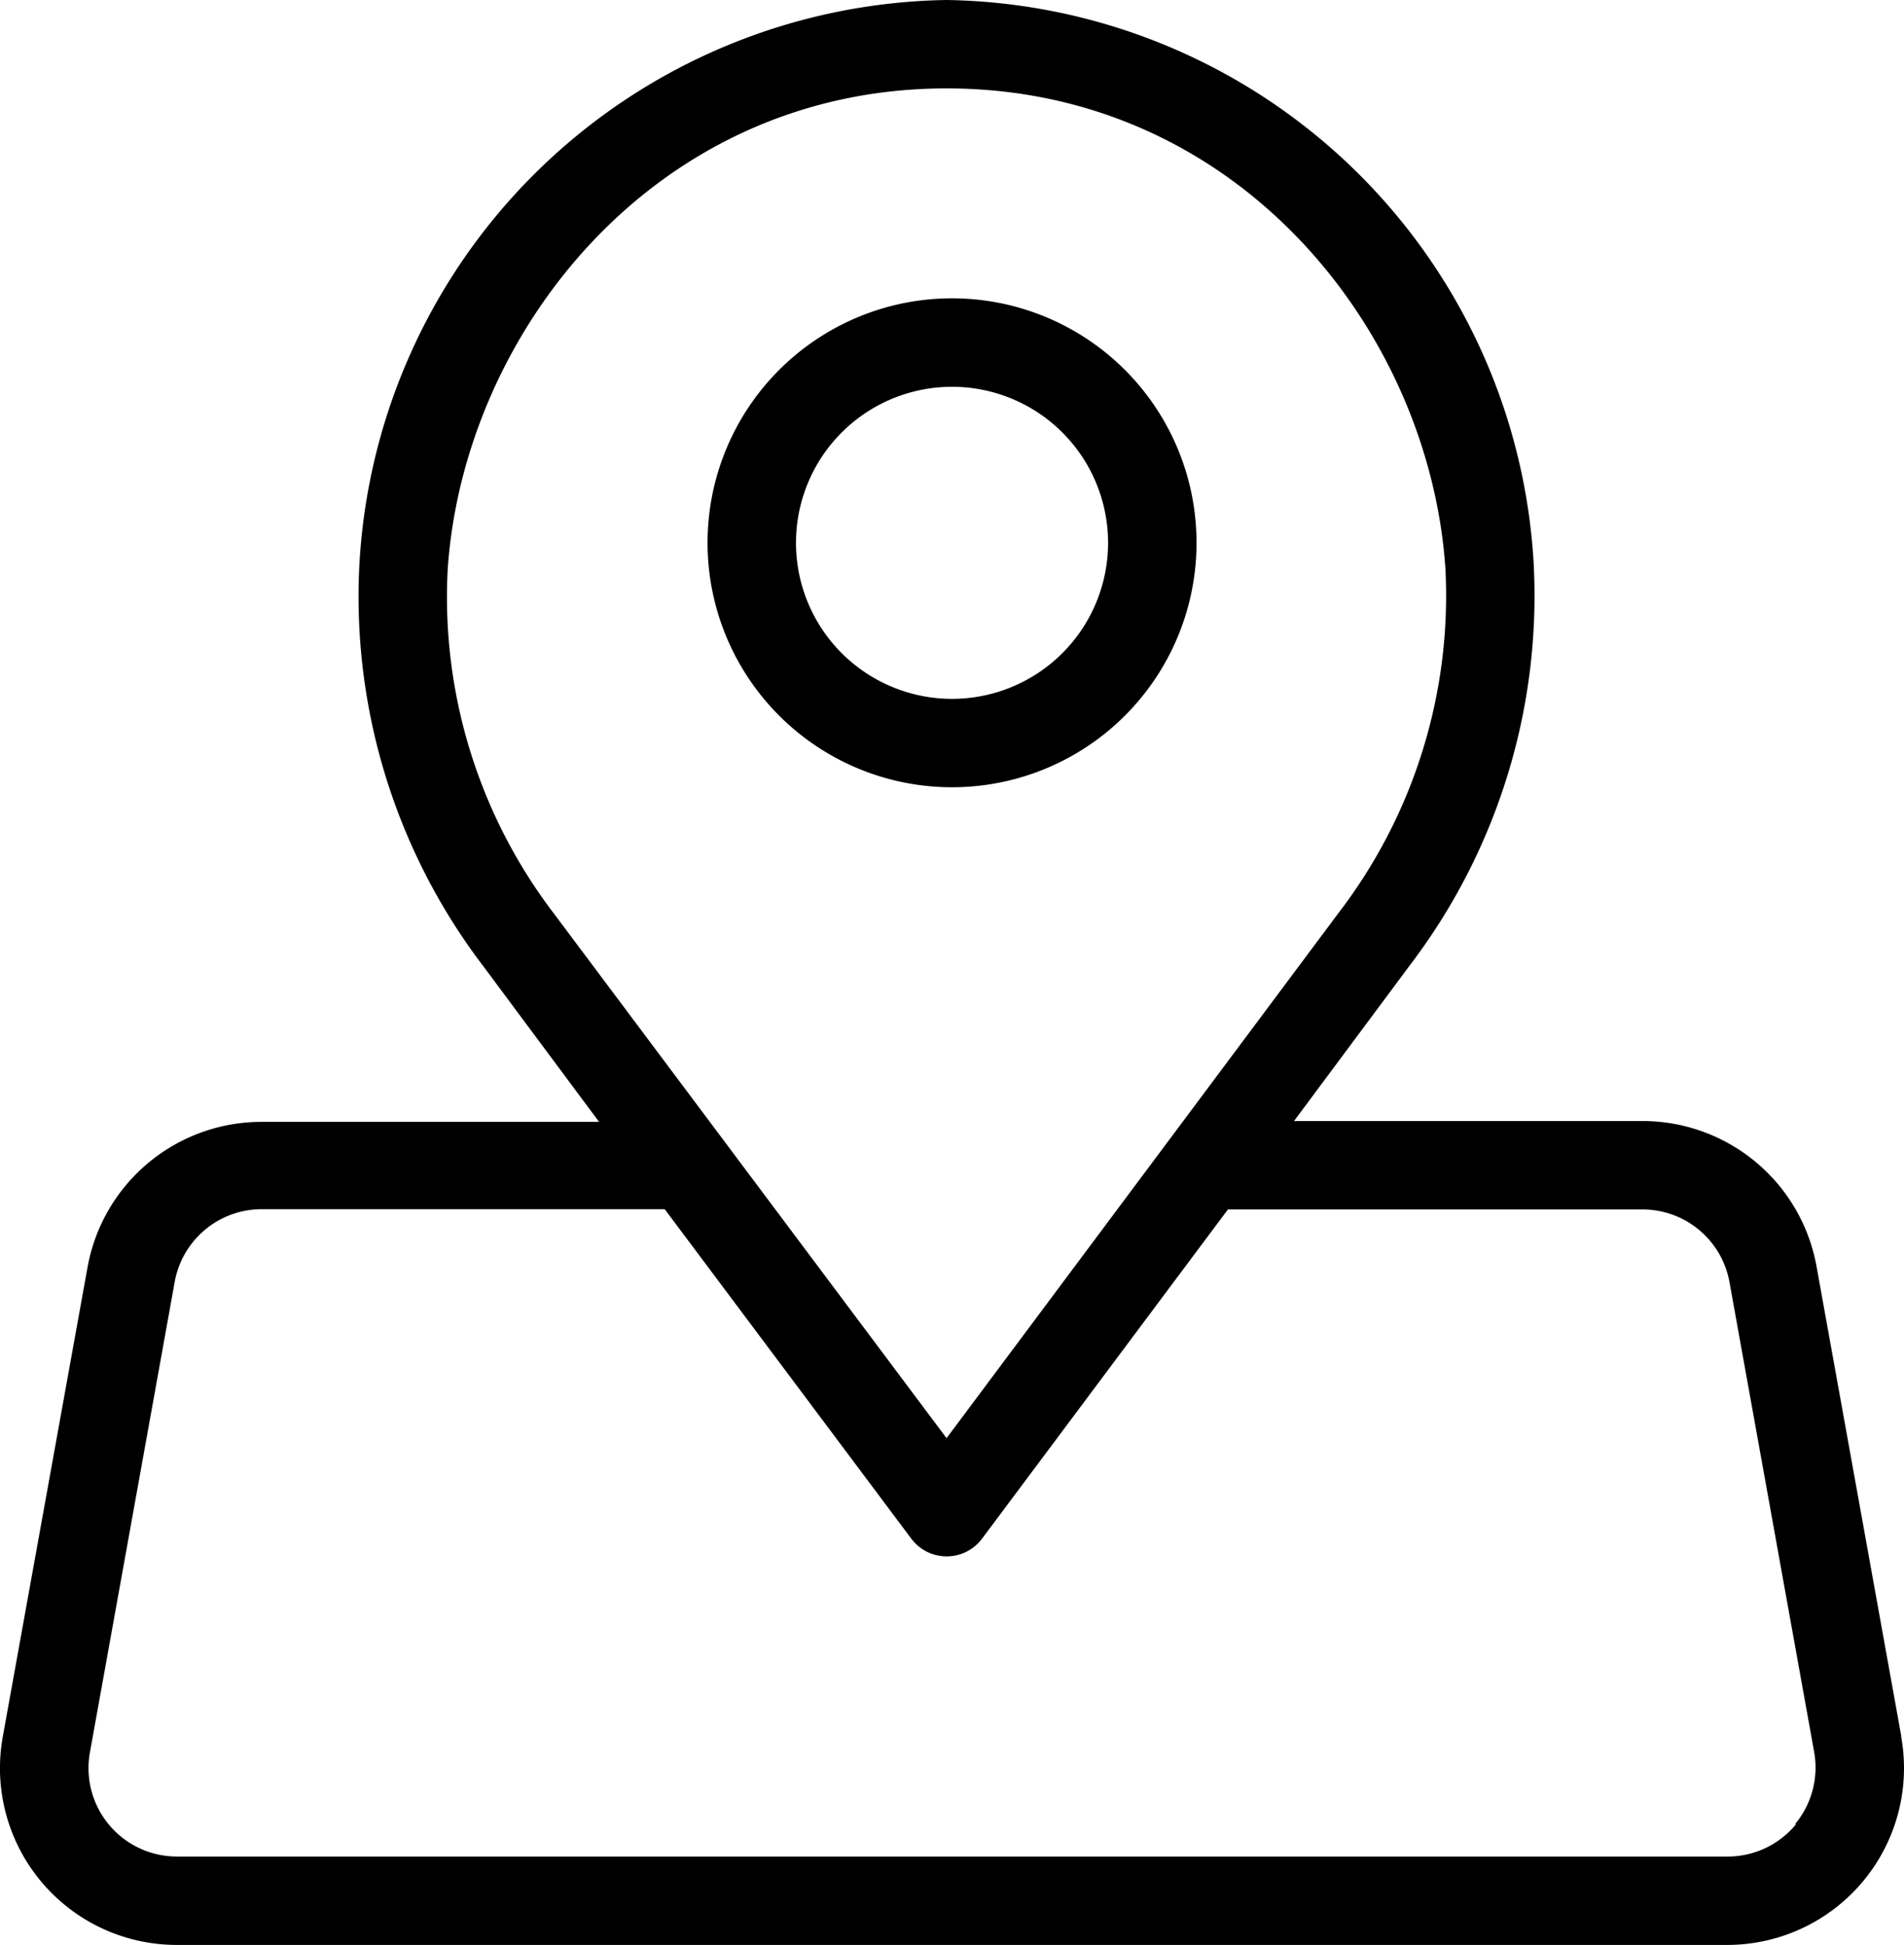
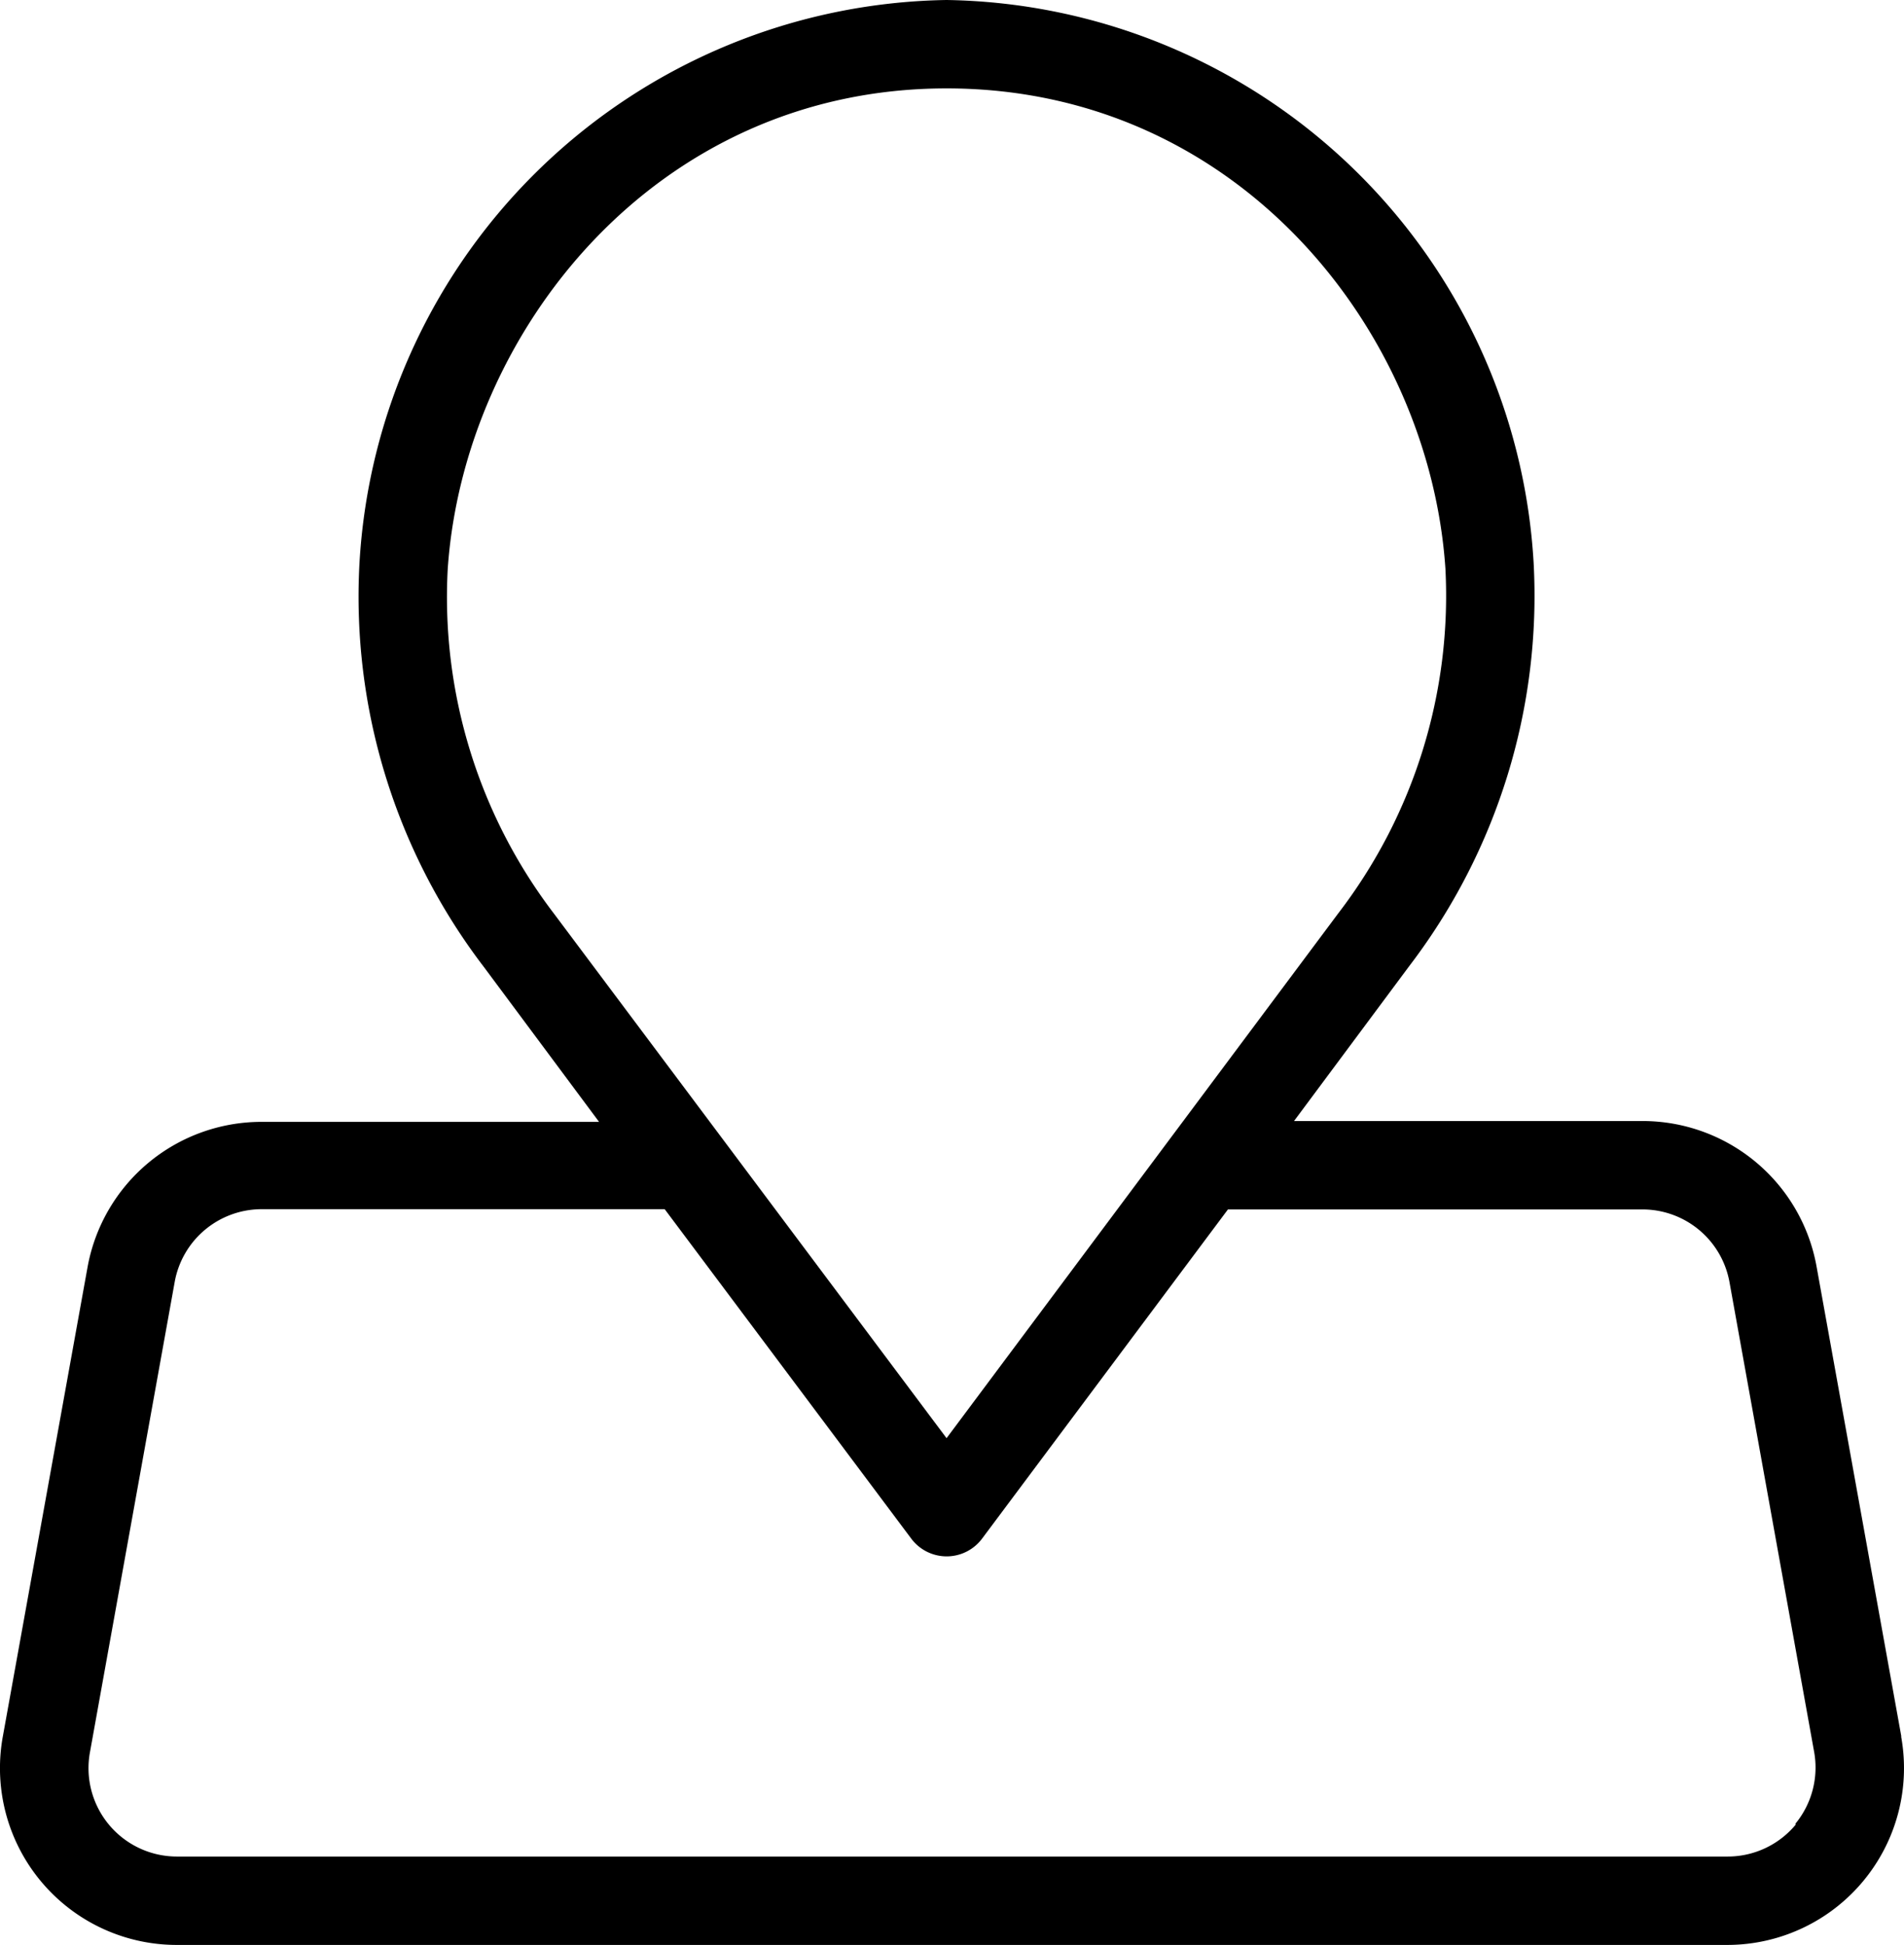
<svg xmlns="http://www.w3.org/2000/svg" id="Group_8657" data-name="Group 8657" width="47.942" height="48.977" viewBox="0 0 47.942 48.977">
-   <path id="Path_17751" data-name="Path 17751" d="M51.251,25.622A6.156,6.156,0,1,0,45.1,31.811,6.156,6.156,0,0,0,51.251,25.622Zm-10.085,0A3.929,3.929,0,1,1,45.1,29.585,3.929,3.929,0,0,1,41.166,25.622Z" transform="translate(-21.123 -11.987)" />
  <path id="Path_17752" data-name="Path 17752" d="M54.8,49.717,52.667,37.891a4.452,4.452,0,0,0-4.38-3.662H39.51l2.9-3.9A15.361,15.361,0,0,0,45.543,20.17,15.042,15.042,0,0,0,30.761,6,15.045,15.045,0,0,0,15.978,20.187a15.361,15.361,0,0,0,3.133,10.163l2.9,3.9h-8.5a4.452,4.452,0,0,0-4.38,3.662L7,49.717a4.452,4.452,0,0,0,4.38,5.259H50.418a4.452,4.452,0,0,0,4.38-5.243ZM18.2,20.337c.4-5.944,5.209-12.111,12.561-12.111S42.921,14.348,43.322,20.32A13.135,13.135,0,0,1,40.623,29L30.761,42.215l-9.879-13.2A13.135,13.135,0,0,1,18.2,20.337Zm33.95,31.6a2.226,2.226,0,0,1-1.731.813H11.381a2.226,2.226,0,0,1-2.187-2.638L11.326,38.28a2.226,2.226,0,0,1,2.193-1.831H23.664l6.206,8.293a1.113,1.113,0,0,0,1.787,0l6.189-8.287H48.287a2.226,2.226,0,0,1,2.187,1.826l2.132,11.832a2.226,2.226,0,0,1-.479,1.82Z" transform="translate(-6.927 -6)" />
</svg>